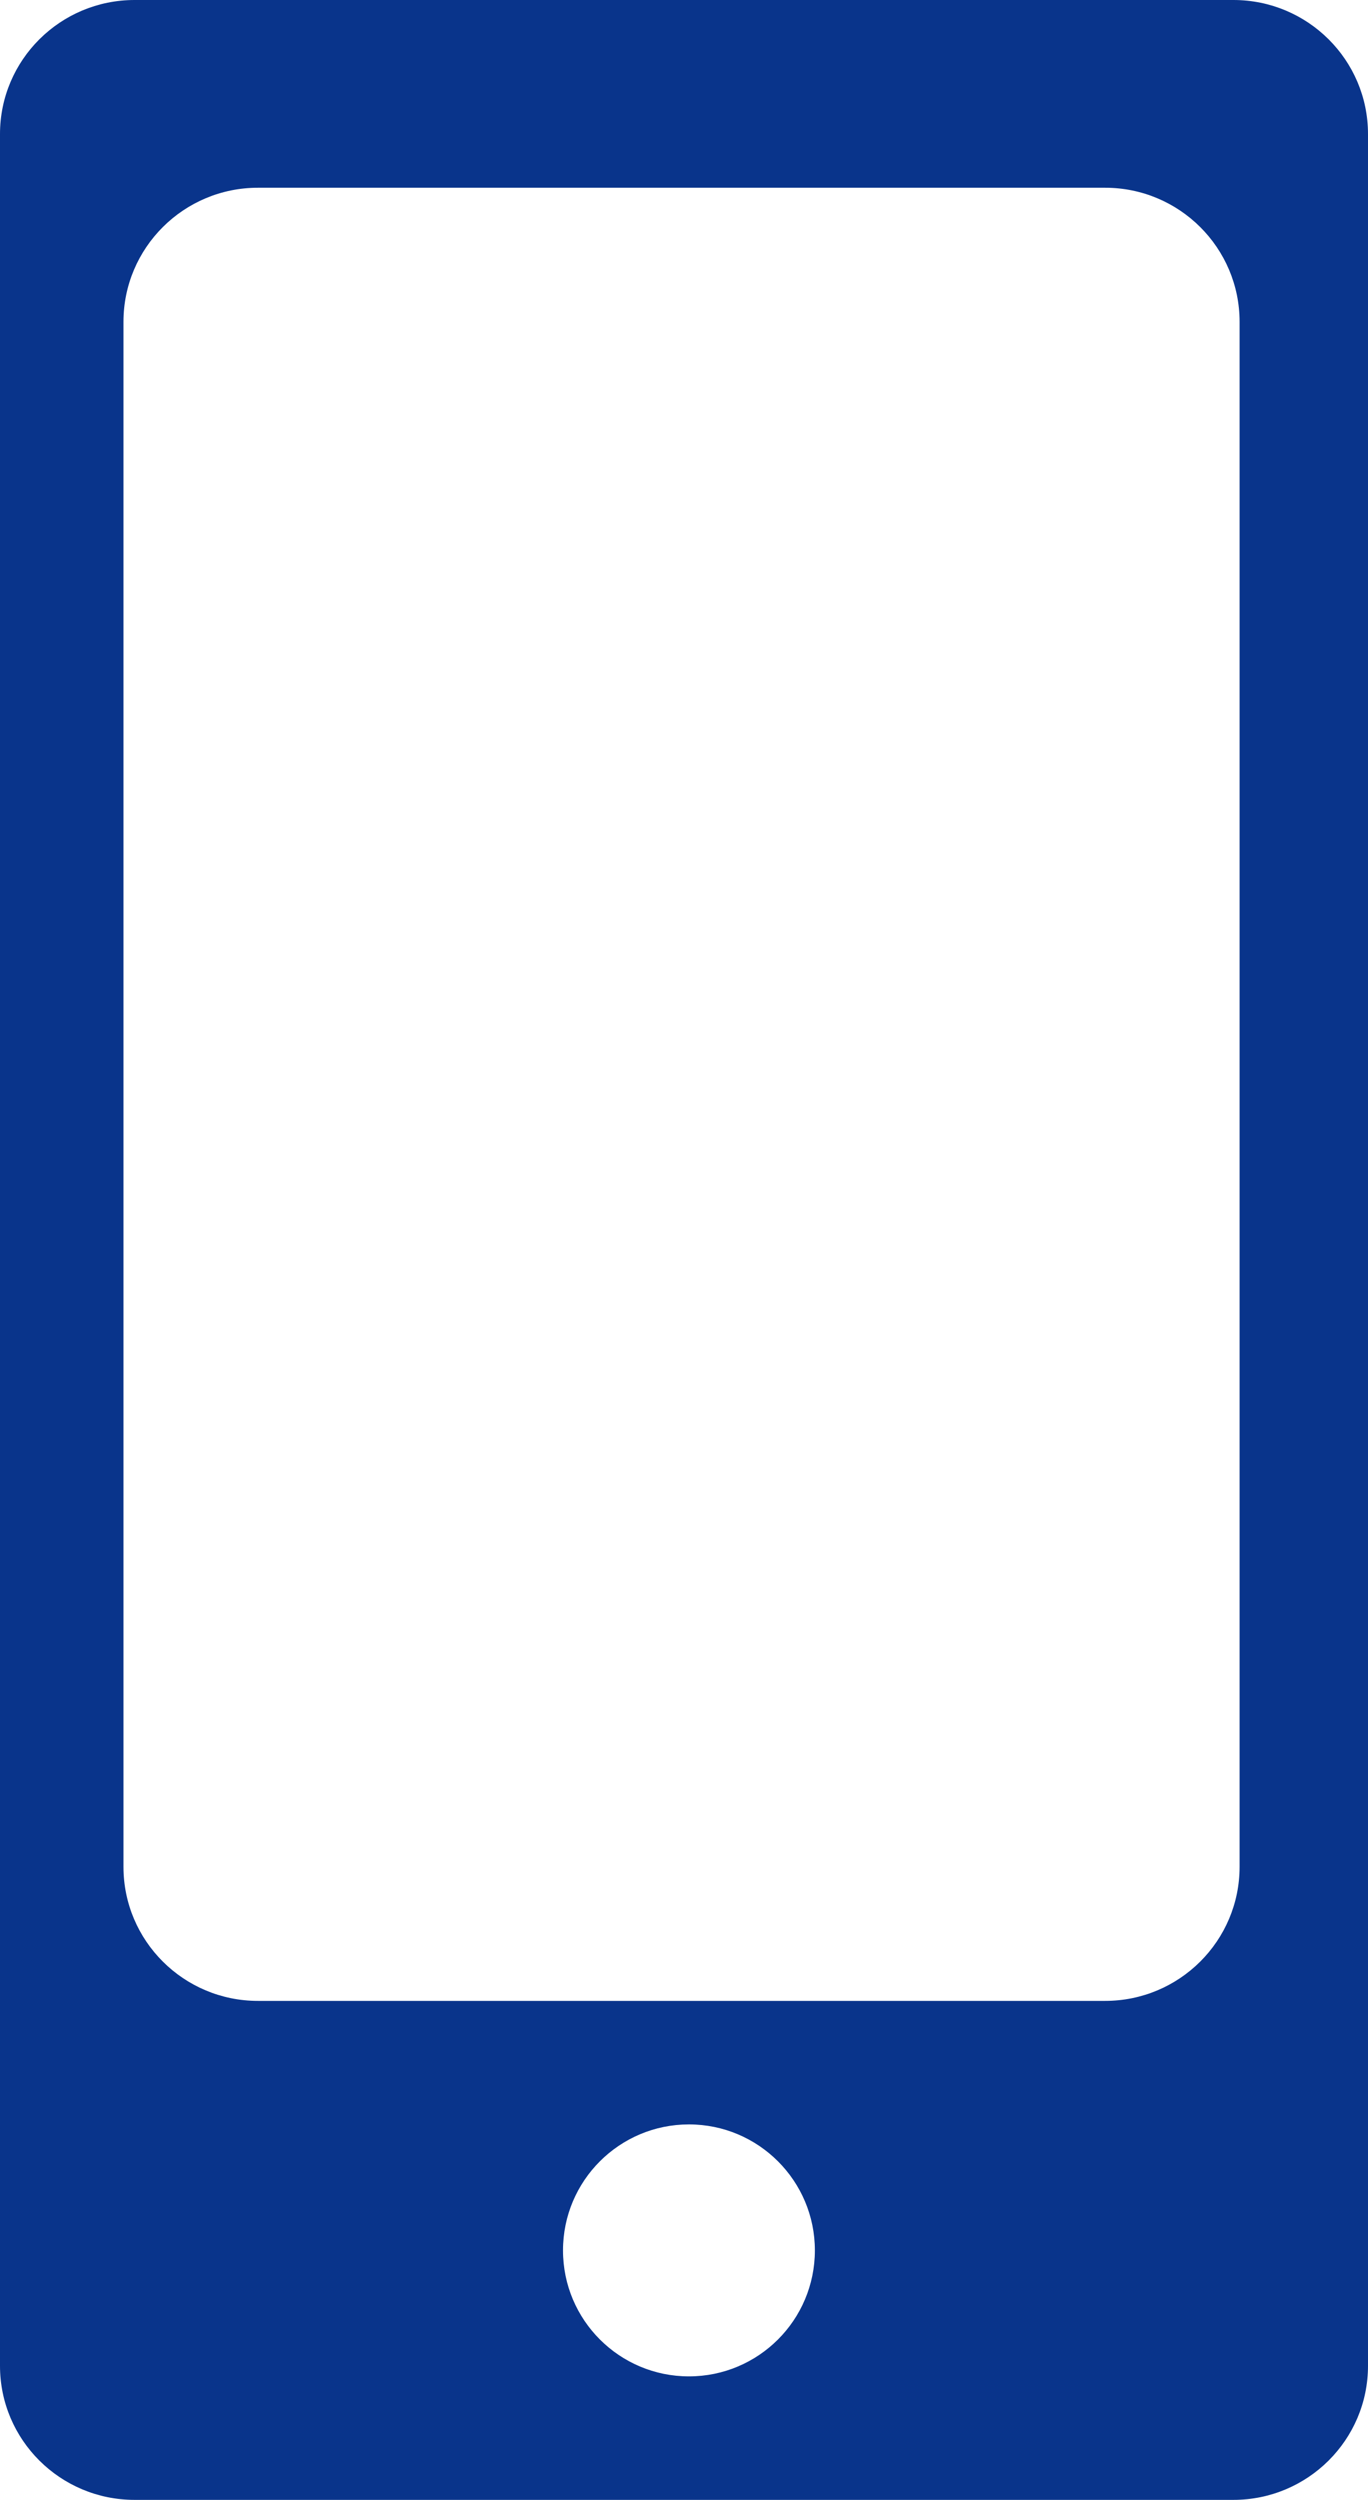
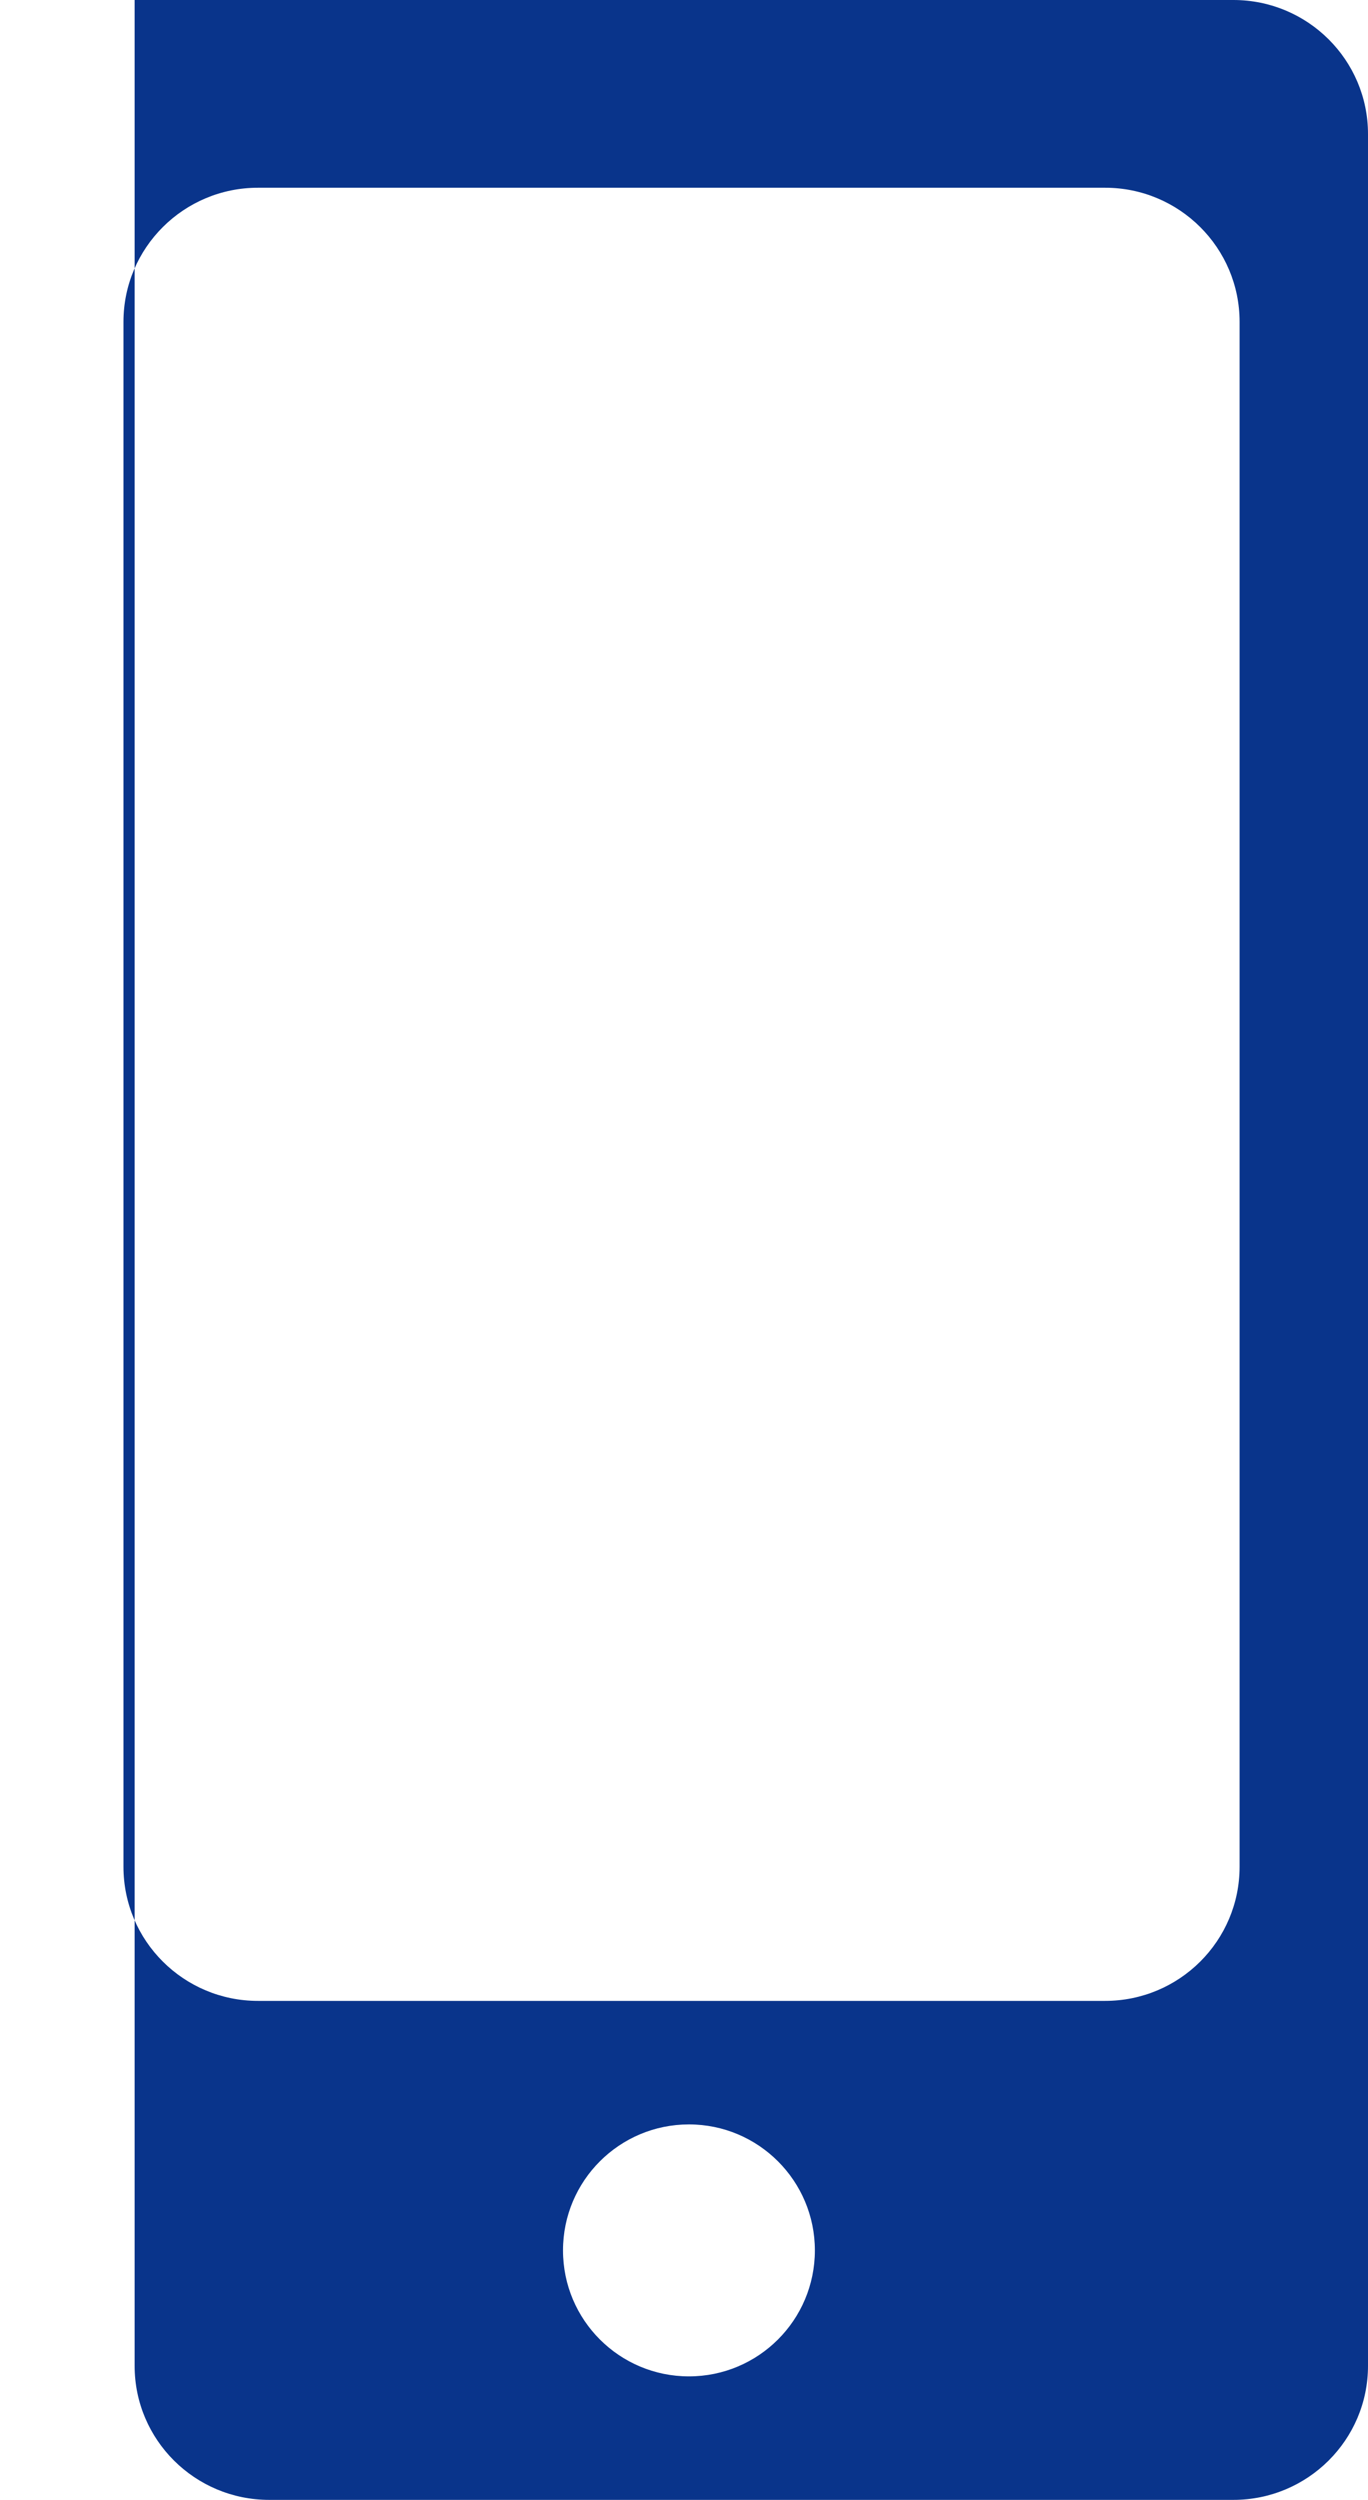
<svg xmlns="http://www.w3.org/2000/svg" id="_イヤー_2" viewBox="0 0 277 506">
  <defs>
    <style>.cls-1{fill:#09348b;}</style>
  </defs>
  <g id="_イヤー_1-2">
-     <path class="cls-1" d="M249.74,0H27.26C12.2,0,0,12.15,0,27.13V478.87c0,14.98,12.2,27.13,27.26,27.13H249.74c15.05,0,27.26-12.15,27.26-27.13V27.13c0-14.98-12.2-27.13-27.26-27.13Zm-110.24,481c-14.08,0-25.5-11.41-25.5-25.5s11.43-25.5,25.5-25.5,25.5,11.42,25.5,25.5-11.41,25.5-25.5,25.5Zm111.5-103.15c0,15.01-12.2,27.15-27.24,27.15H52.24c-15.04,0-27.24-12.15-27.24-27.15V65.15c0-14.99,12.2-27.15,27.24-27.15H223.76c15.04,0,27.24,12.16,27.24,27.15V377.85Z" />
+     <path class="cls-1" d="M249.74,0H27.26V478.87c0,14.98,12.2,27.13,27.26,27.13H249.74c15.05,0,27.26-12.15,27.26-27.13V27.13c0-14.98-12.2-27.13-27.26-27.13Zm-110.24,481c-14.08,0-25.5-11.41-25.5-25.5s11.43-25.5,25.5-25.5,25.5,11.42,25.5,25.5-11.41,25.5-25.5,25.5Zm111.5-103.15c0,15.01-12.2,27.15-27.24,27.15H52.24c-15.04,0-27.24-12.15-27.24-27.15V65.15c0-14.99,12.2-27.15,27.24-27.15H223.76c15.04,0,27.24,12.16,27.24,27.15V377.85Z" />
  </g>
</svg>